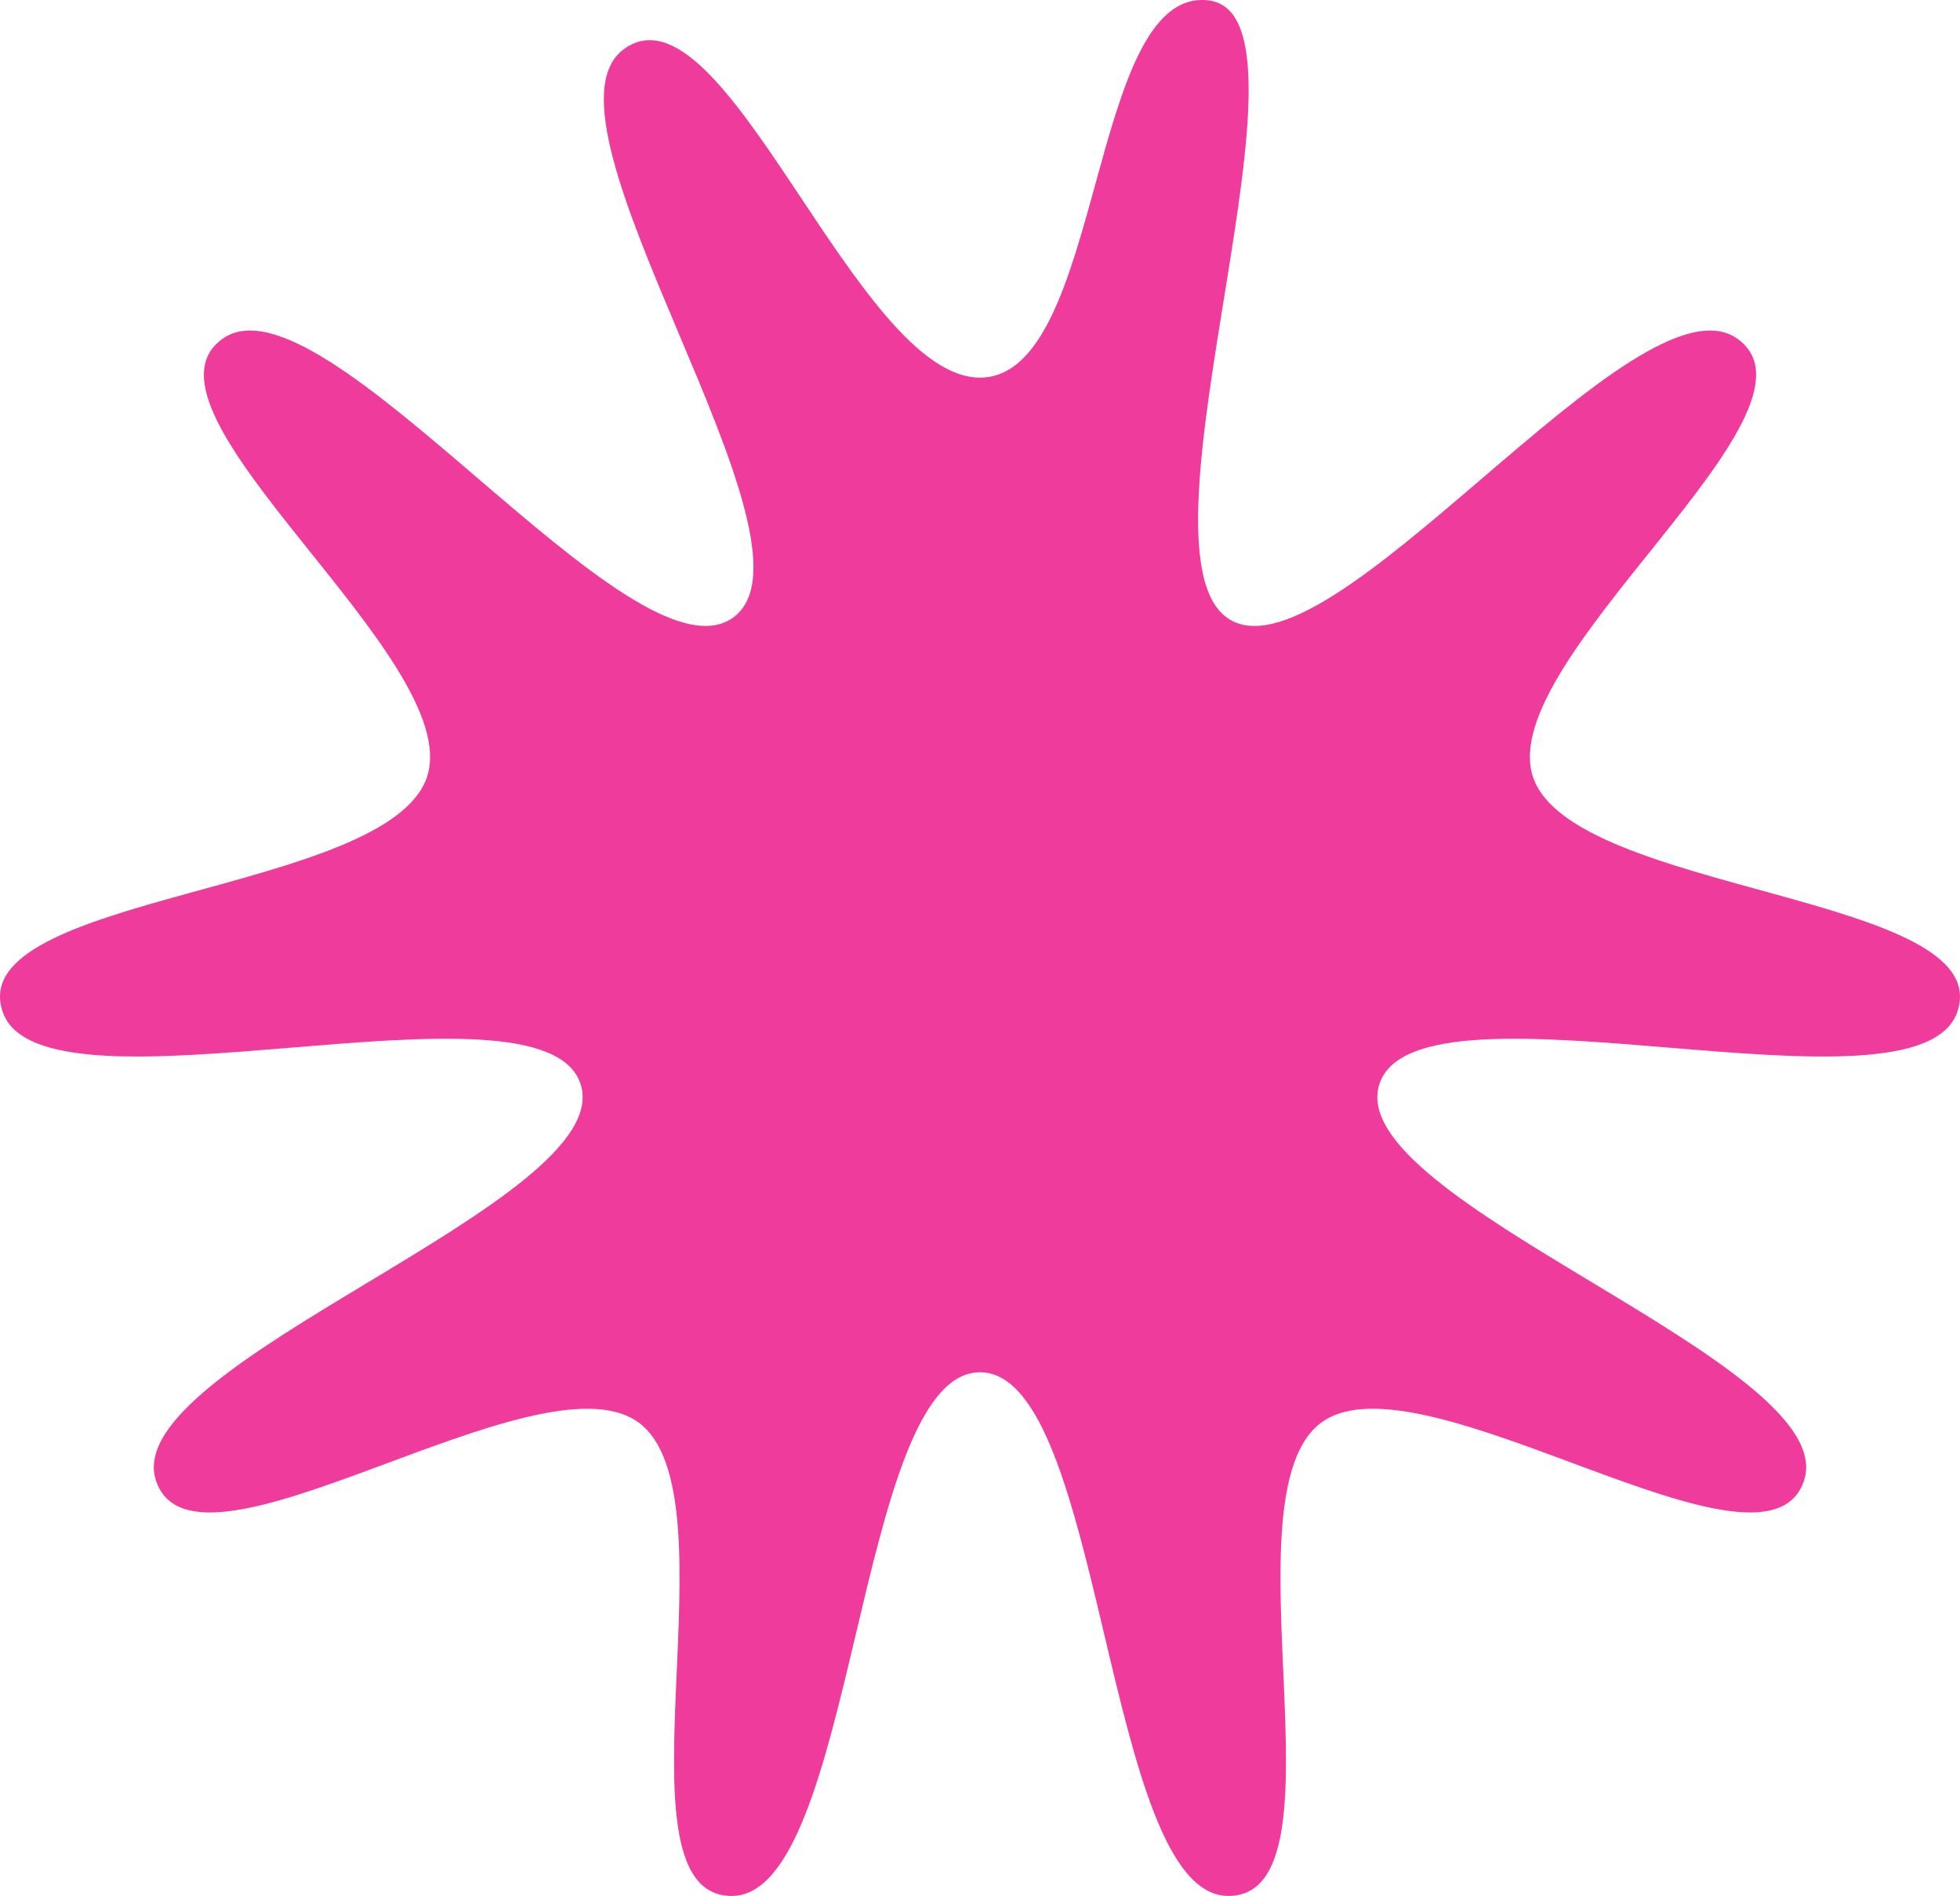
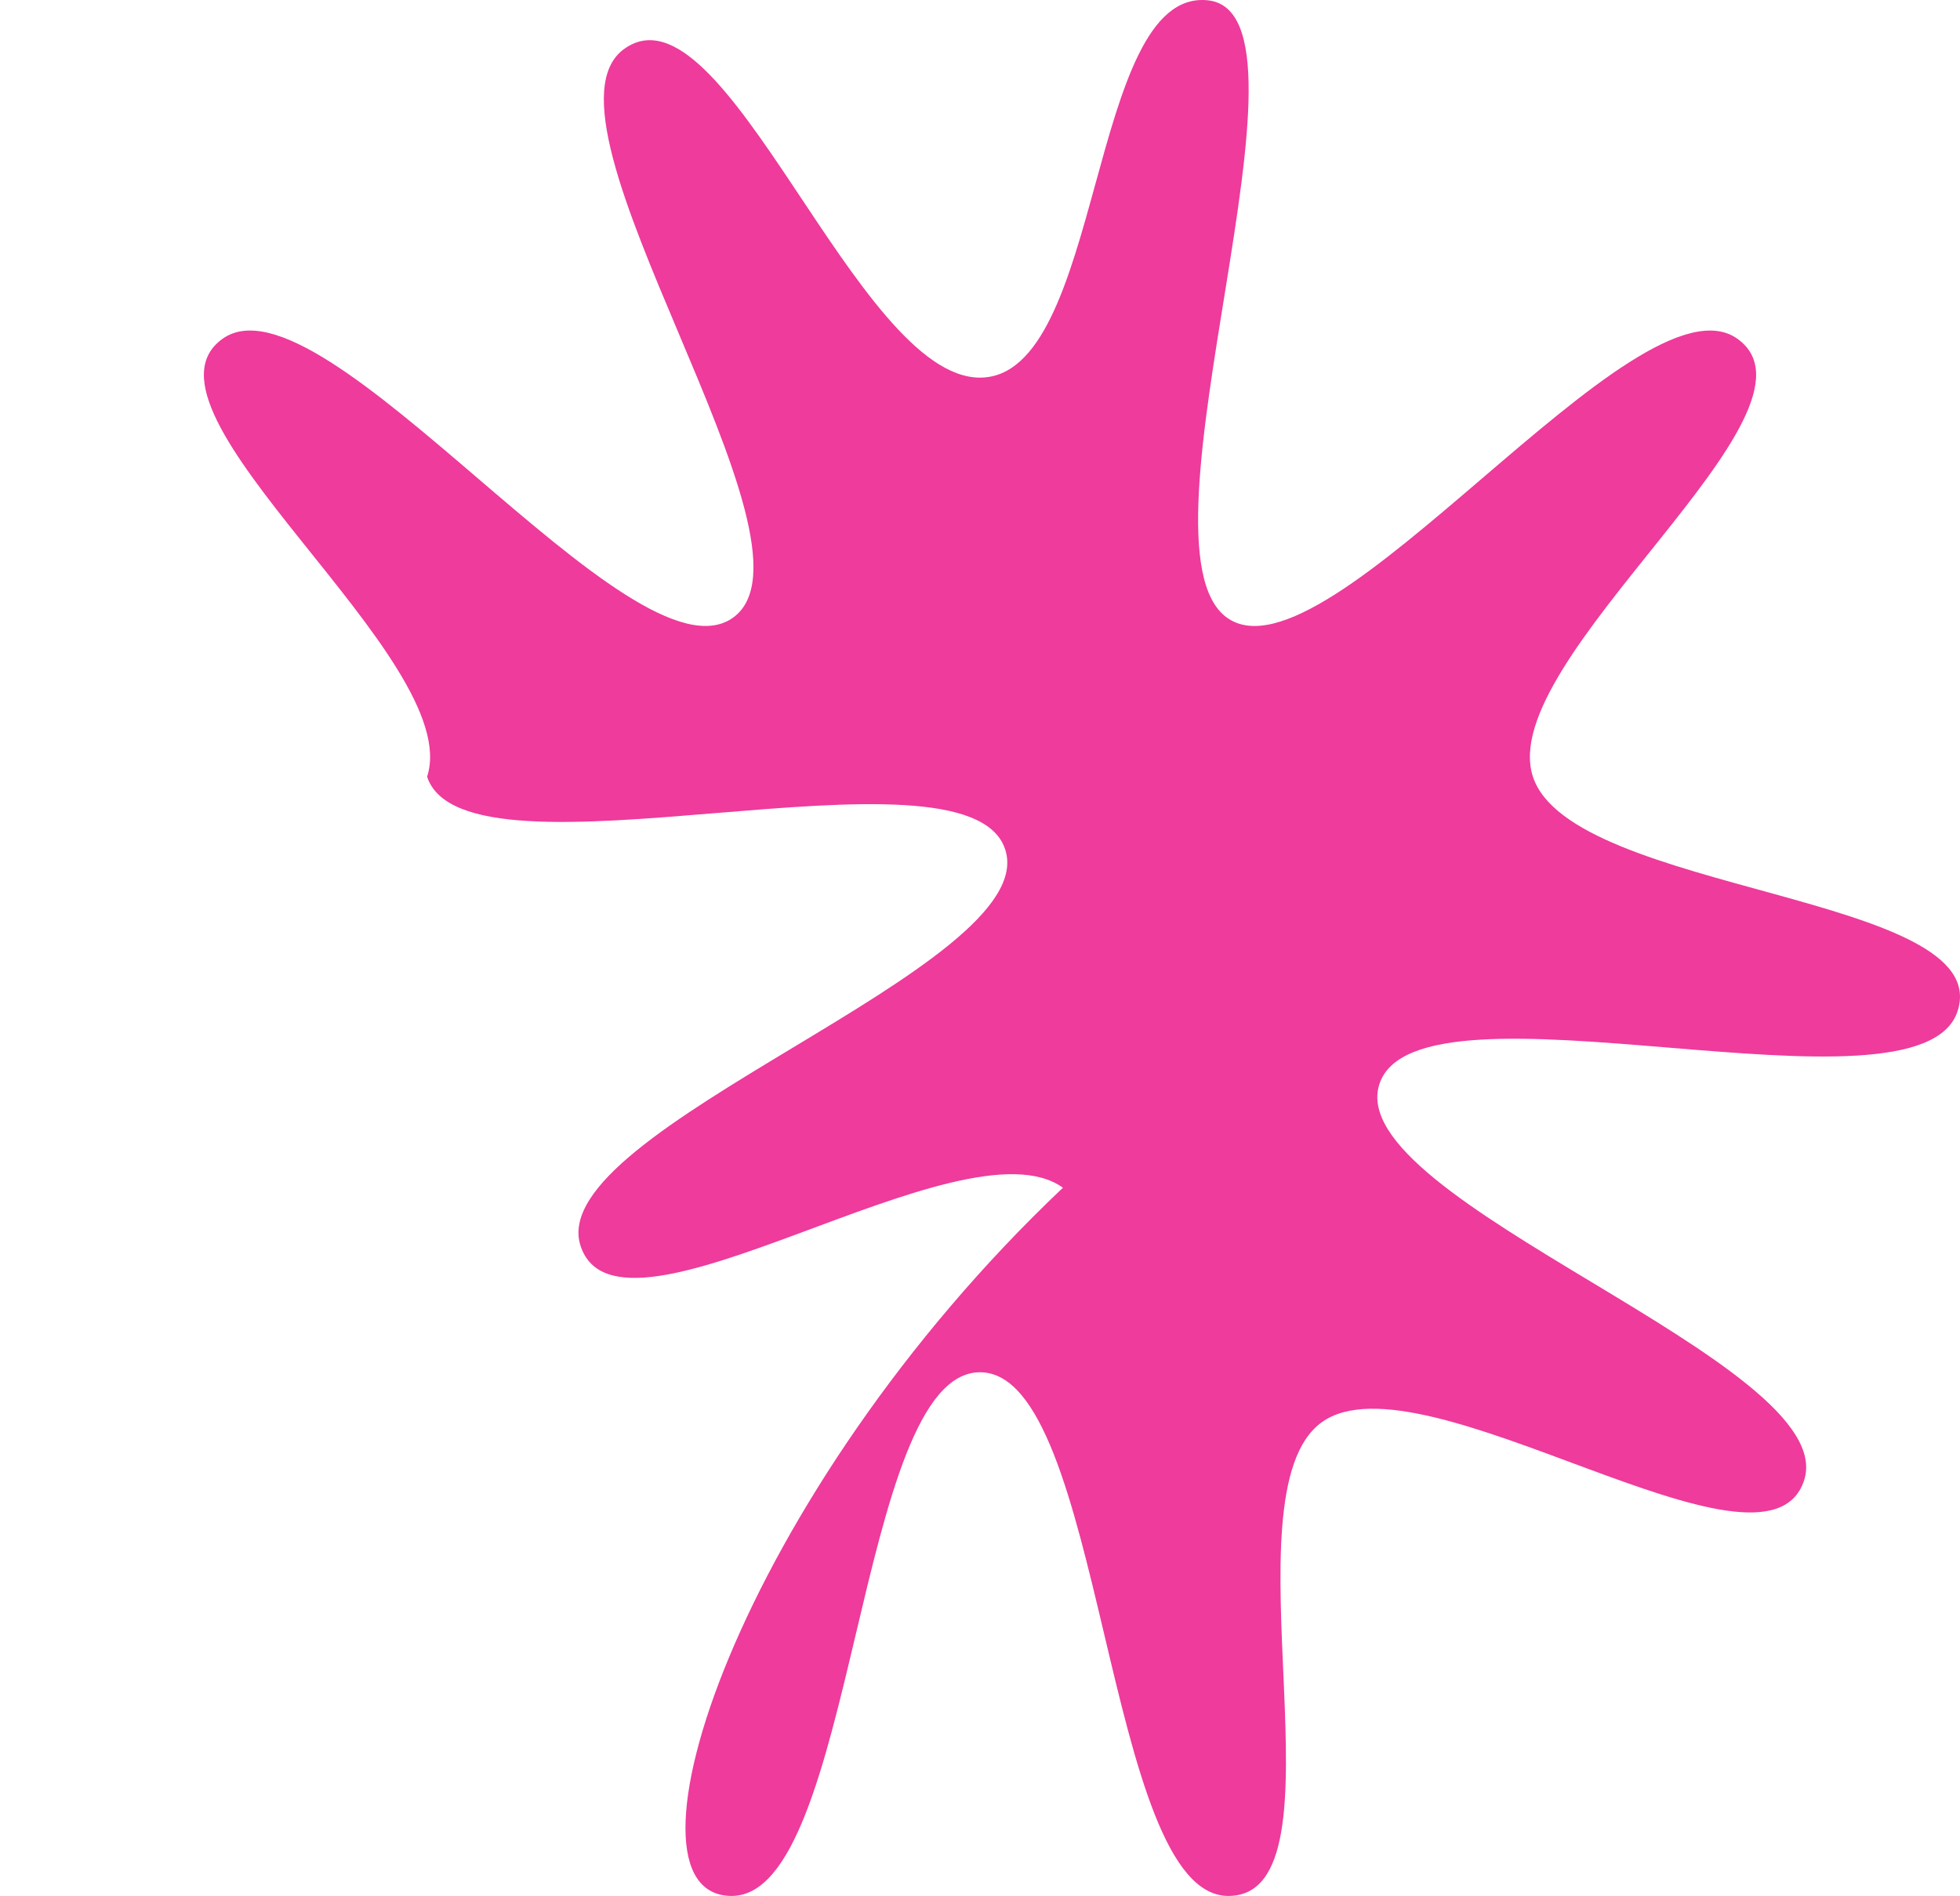
<svg xmlns="http://www.w3.org/2000/svg" width="185" height="179" fill="none">
-   <path fill="#ee3b9c" d="M92.497 35.653c-11.718 0-24.104-37.876-33.584-31.032s19.766 46.84 10.285 53.687c-9.48 6.844-38.73-33.153-48.21-26.31-9.48 6.844 22.944 30.254 19.324 41.33C36.689 84.401-3.391 84.398.232 95.473c3.62 11.075 50.945-4.205 54.566 6.87s-43.704 26.352-40.081 37.427 36.047-12.333 45.53-5.489C69.729 141.126 57.343 179 69.062 179s11.718-49.441 23.439-49.441S104.221 179 115.939 179s-.664-37.877 8.816-44.72c9.481-6.844 41.908 16.563 45.528 5.491 3.62-11.075-43.703-26.352-40.081-37.427 3.623-11.074 50.947 4.202 54.567-6.87 3.622-11.075-36.461-11.075-40.081-22.15S173.493 38.843 164.012 32s-38.73 33.153-48.21 26.31c-9.481-6.845 9.846-57.099-1.814-58.283-11.351-1.15-9.77 35.625-21.49 35.625z" />
+   <path fill="#ee3b9c" d="M92.497 35.653c-11.718 0-24.104-37.876-33.584-31.032s19.766 46.84 10.285 53.687c-9.48 6.844-38.73-33.153-48.21-26.31-9.48 6.844 22.944 30.254 19.324 41.33c3.62 11.075 50.945-4.205 54.566 6.87s-43.704 26.352-40.081 37.427 36.047-12.333 45.53-5.489C69.729 141.126 57.343 179 69.062 179s11.718-49.441 23.439-49.441S104.221 179 115.939 179s-.664-37.877 8.816-44.72c9.481-6.844 41.908 16.563 45.528 5.491 3.62-11.075-43.703-26.352-40.081-37.427 3.623-11.074 50.947 4.202 54.567-6.87 3.622-11.075-36.461-11.075-40.081-22.15S173.493 38.843 164.012 32s-38.73 33.153-48.21 26.31c-9.481-6.845 9.846-57.099-1.814-58.283-11.351-1.15-9.77 35.625-21.49 35.625z" />
</svg>